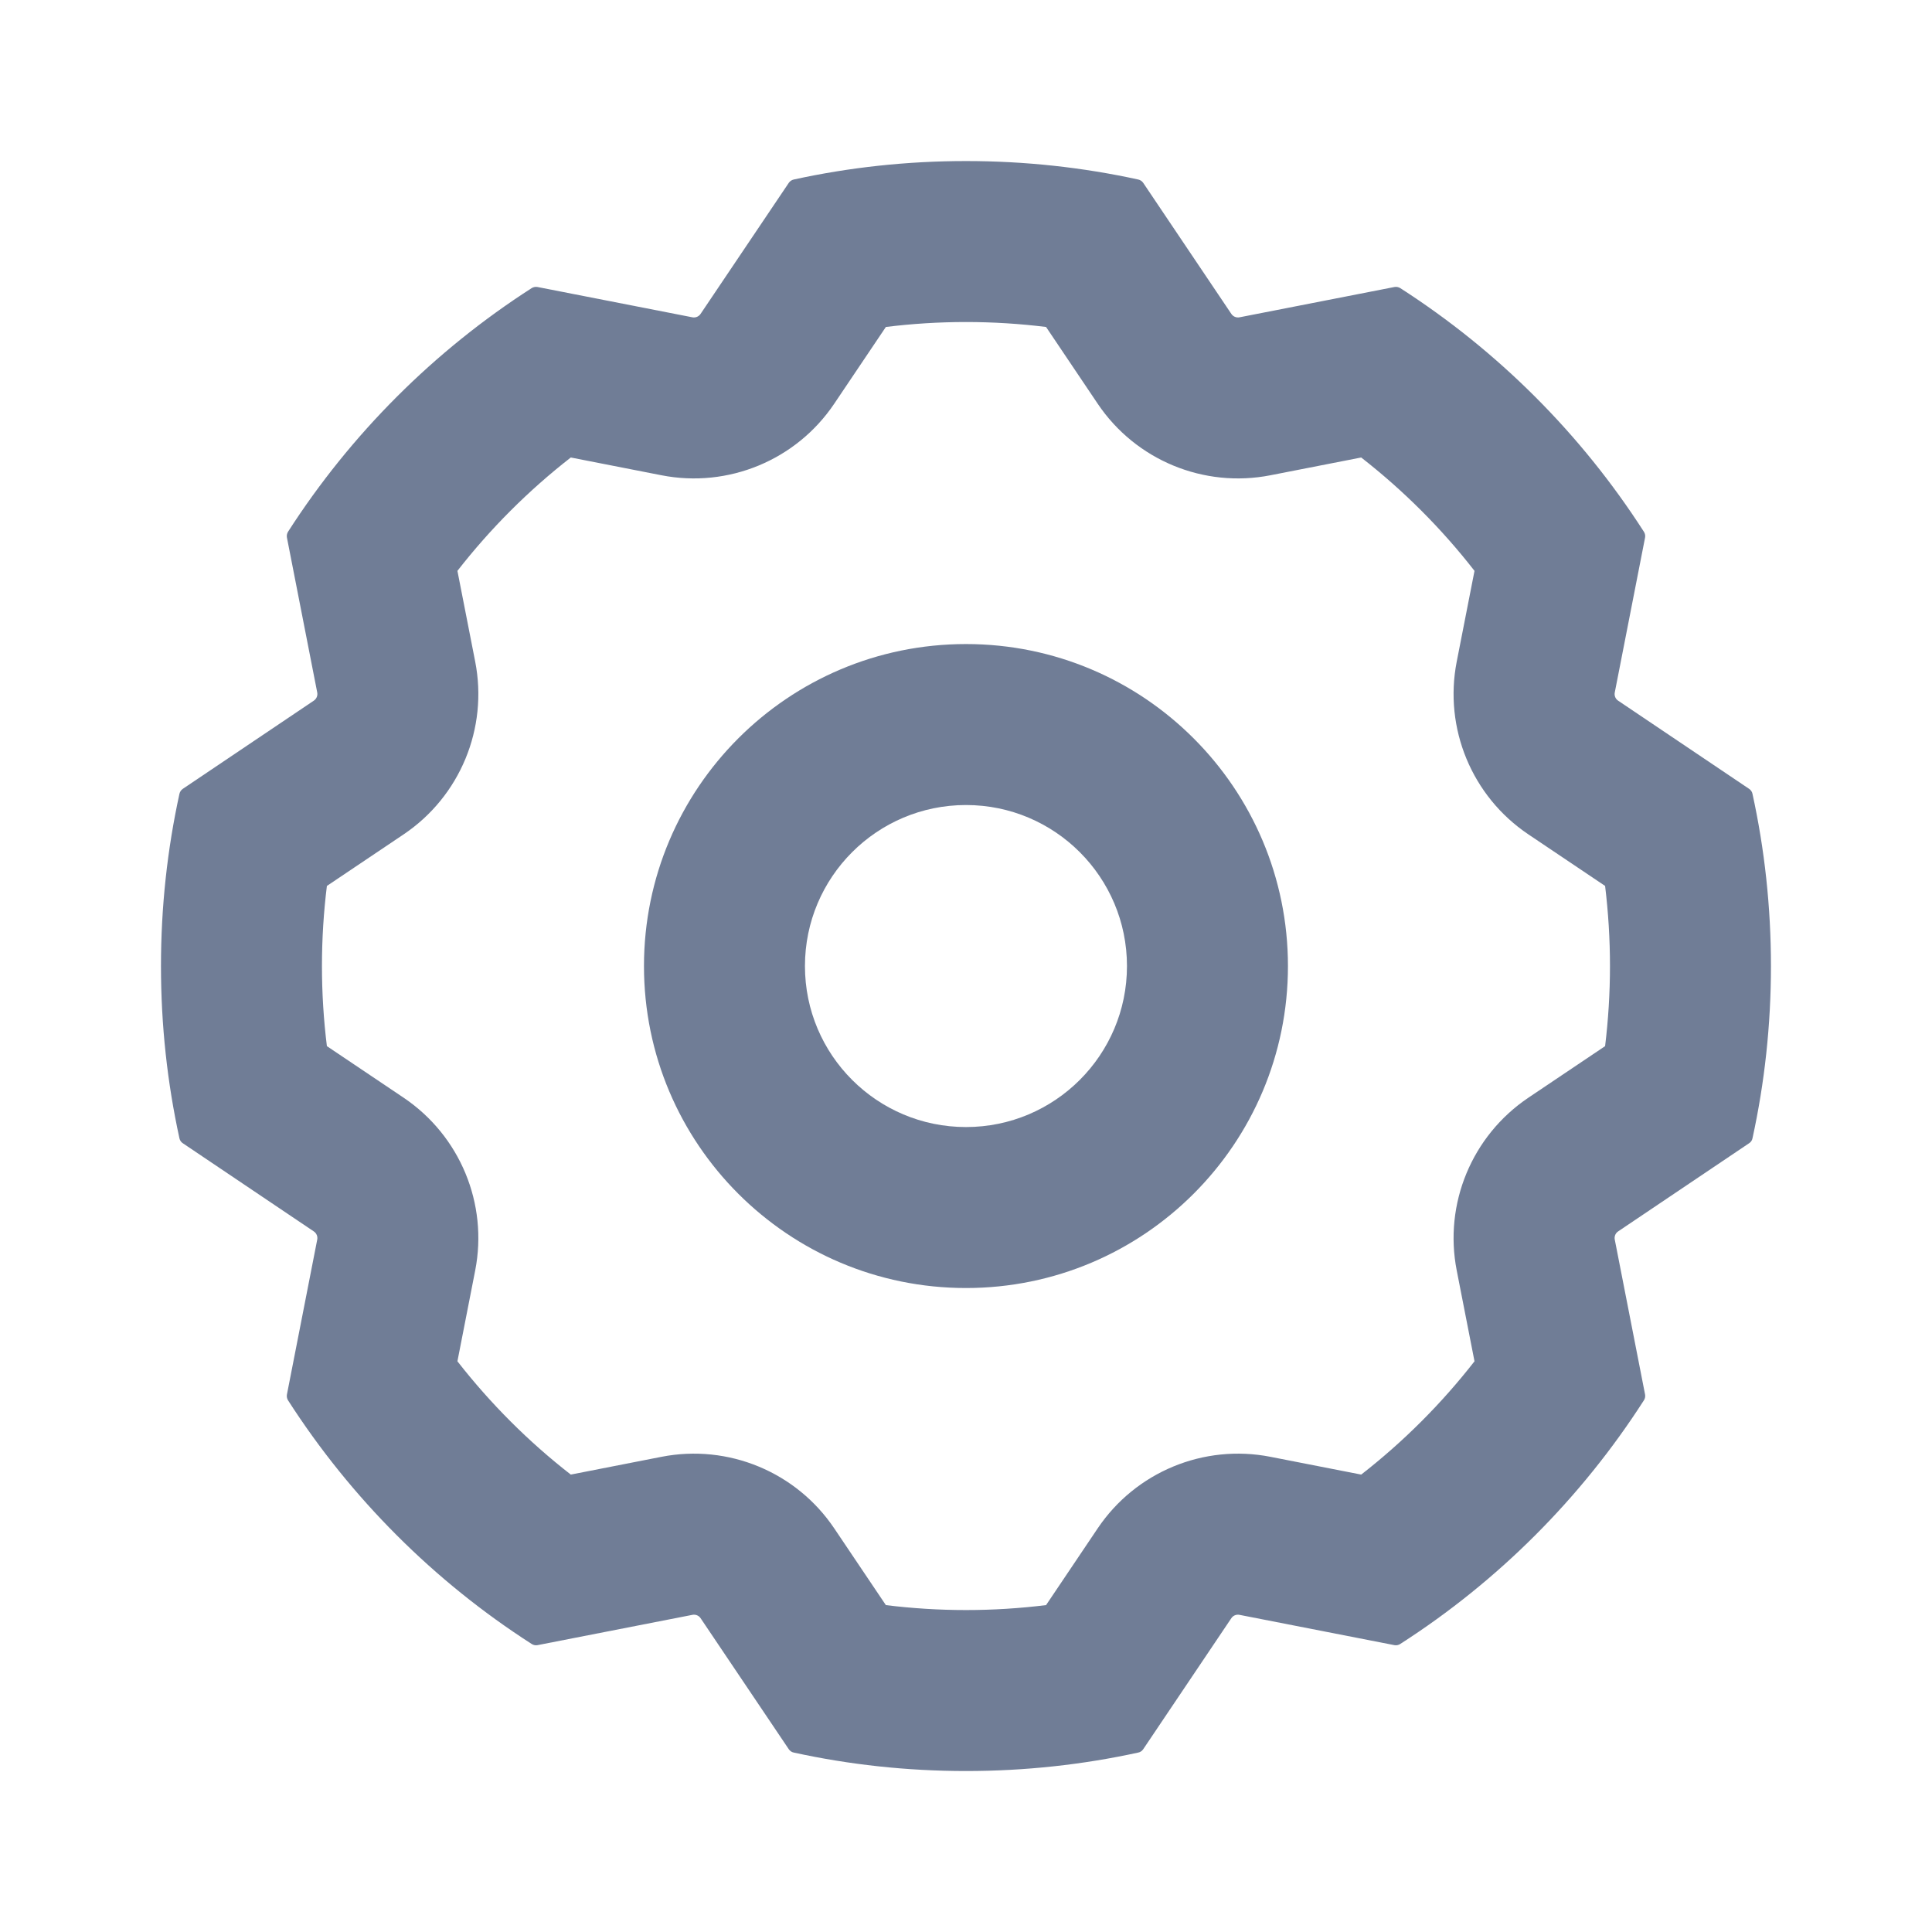
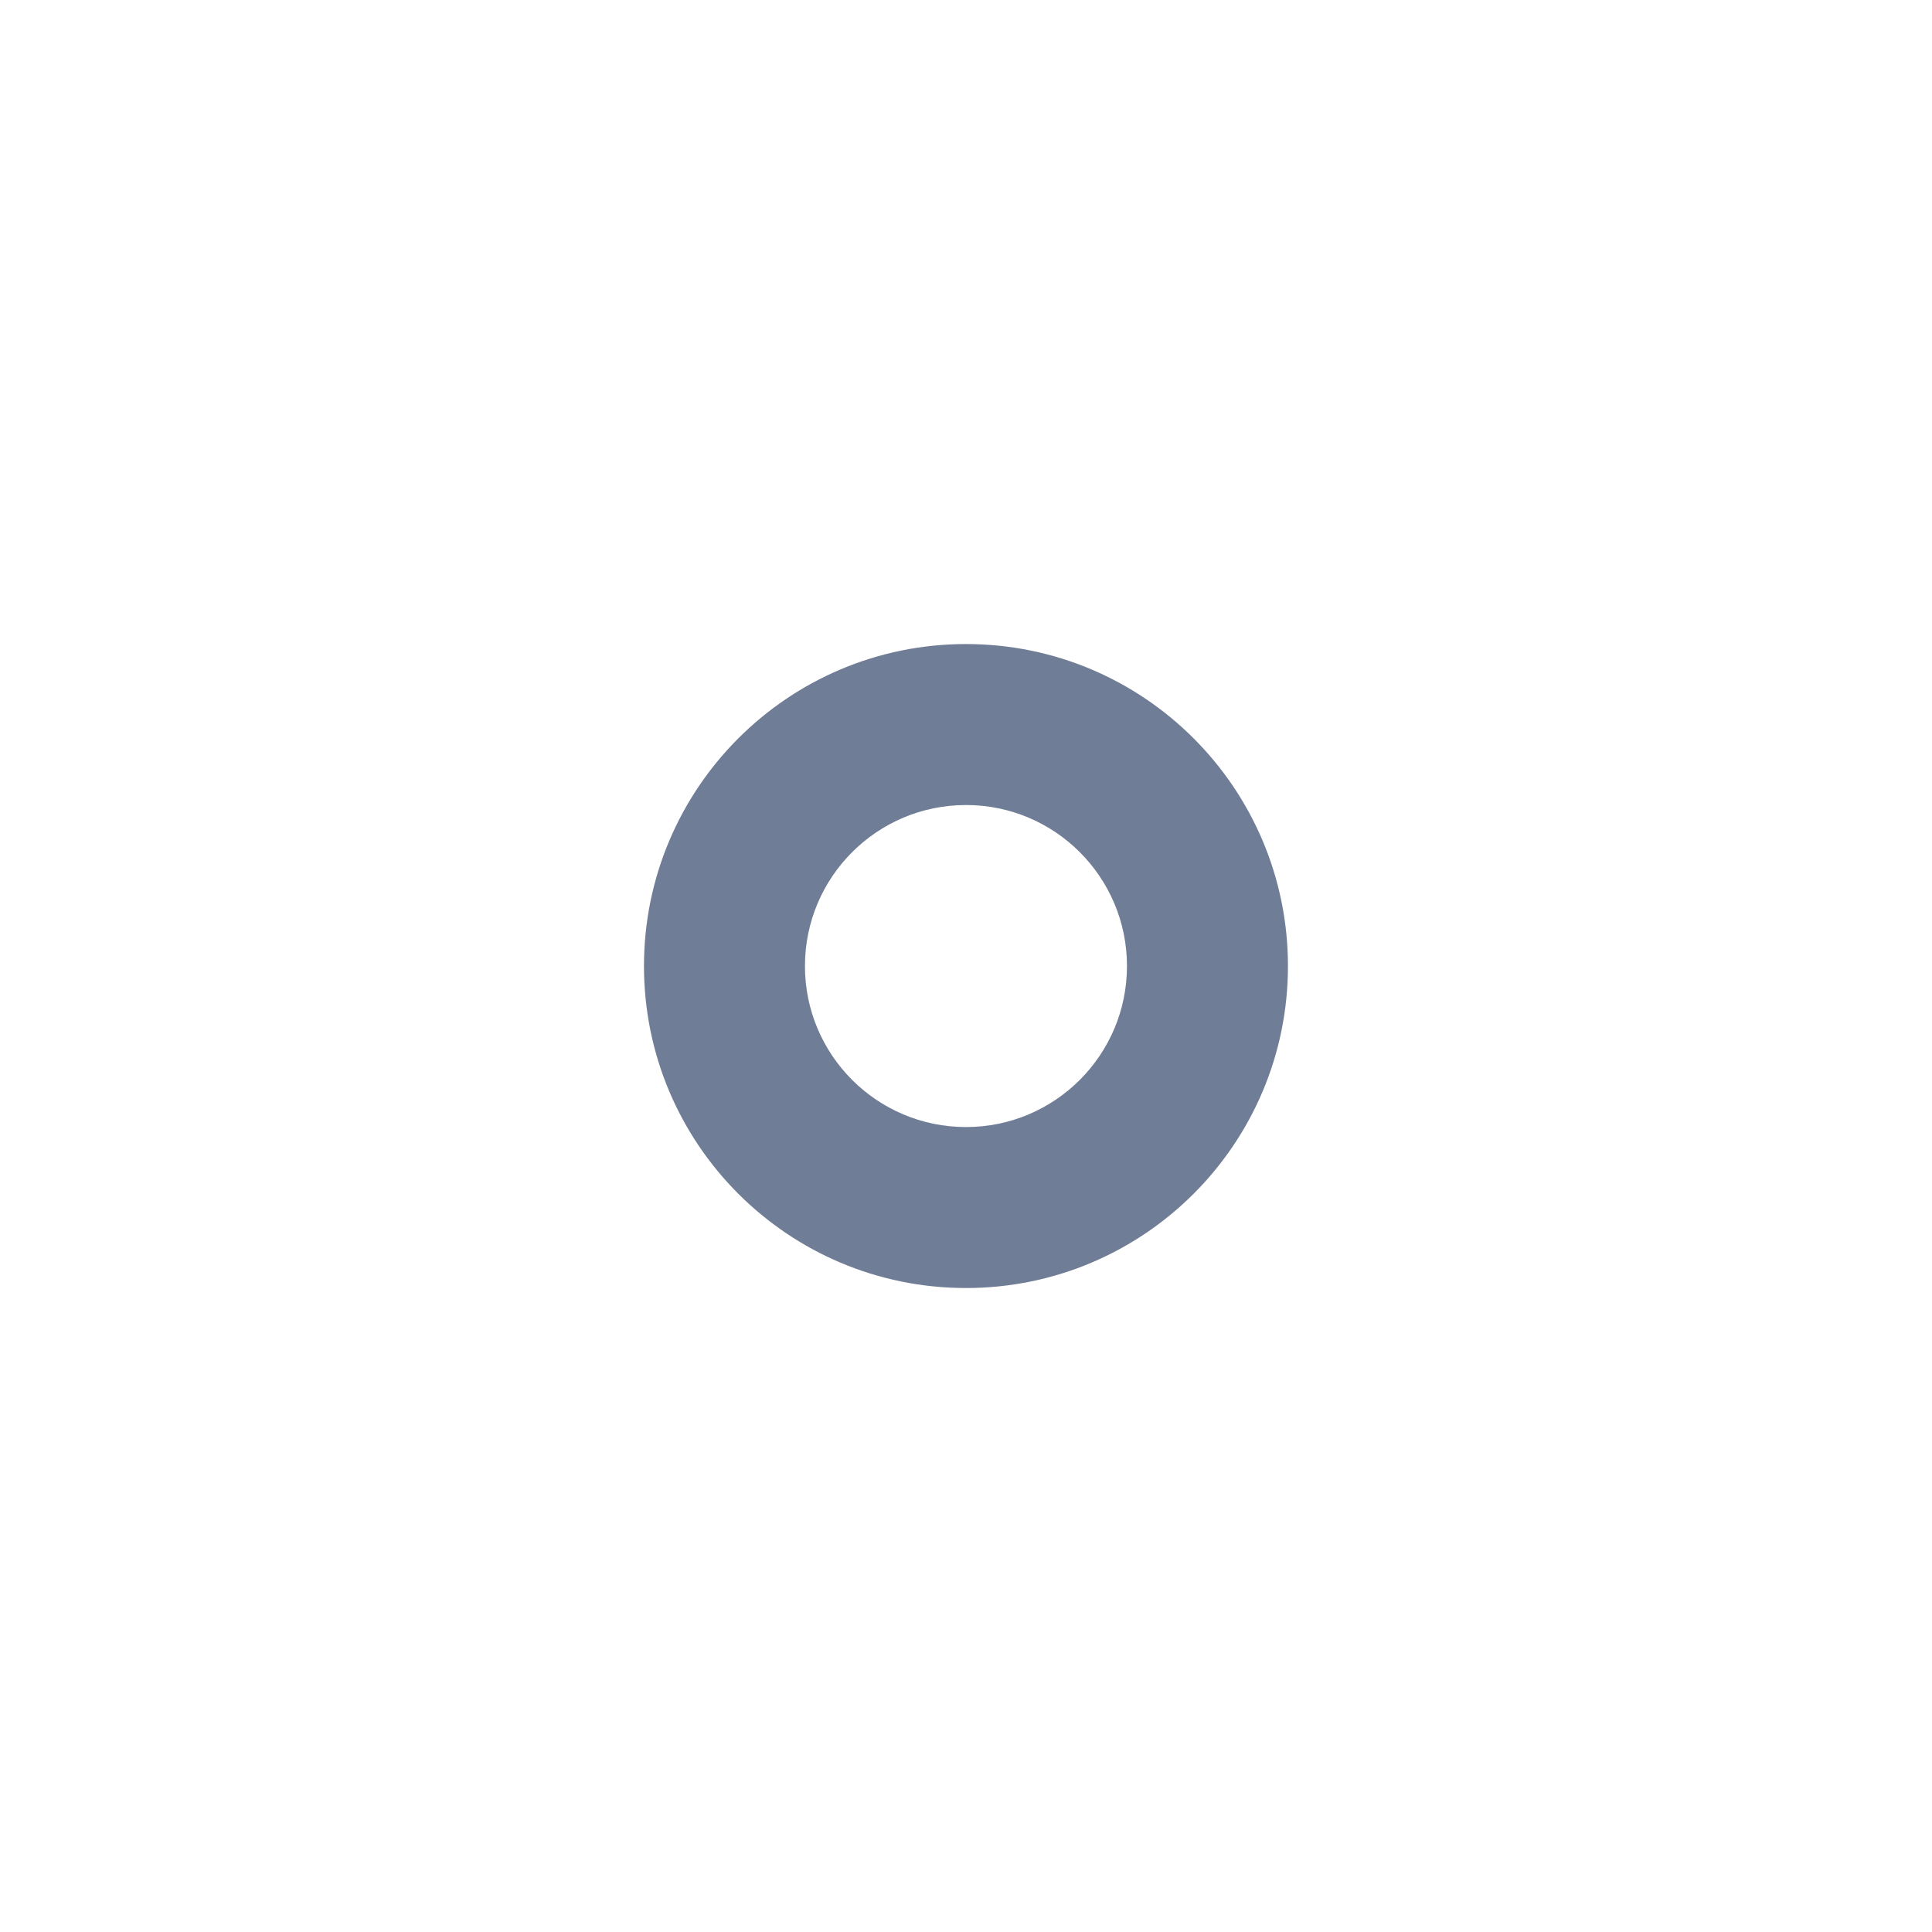
<svg xmlns="http://www.w3.org/2000/svg" width="25" height="25" viewBox="0 0 25 25" fill="none">
-   <path fill-rule="evenodd" clip-rule="evenodd" d="M7.386 5.92C6.838 6.347 6.346 6.839 5.919 7.387L6.149 8.561C6.318 9.424 5.953 10.305 5.224 10.796L4.23 11.464C4.188 11.803 4.166 12.149 4.166 12.501C4.166 12.852 4.188 13.198 4.23 13.537L5.224 14.205C5.953 14.697 6.318 15.577 6.149 16.44L5.919 17.615C6.346 18.162 6.838 18.655 7.386 19.081L8.56 18.851C9.423 18.682 10.304 19.047 10.795 19.777L11.463 20.77C11.802 20.812 12.148 20.834 12.5 20.834C12.851 20.834 13.197 20.812 13.536 20.77L14.204 19.777C14.695 19.047 15.576 18.682 16.439 18.851L17.614 19.081C18.161 18.655 18.654 18.162 19.08 17.615L18.85 16.44C18.681 15.577 19.046 14.697 19.776 14.205L20.77 13.537C20.811 13.198 20.833 12.852 20.833 12.501C20.833 12.149 20.811 11.803 20.77 11.464L19.776 10.796C19.046 10.305 18.681 9.424 18.85 8.561L19.08 7.387C18.654 6.839 18.161 6.347 17.614 5.92L16.439 6.15C15.576 6.319 14.695 5.954 14.204 5.224L13.536 4.231C13.197 4.189 12.851 4.167 12.5 4.167C12.148 4.167 11.802 4.189 11.463 4.231L10.795 5.224C10.304 5.954 9.423 6.319 8.56 6.15L7.386 5.92ZM6.88 3.728C6.903 3.714 6.93 3.709 6.956 3.714L8.96 4.106C9.001 4.114 9.043 4.096 9.066 4.061L10.207 2.366C10.222 2.344 10.245 2.329 10.271 2.323C10.989 2.166 11.735 2.084 12.5 2.084C13.265 2.084 14.011 2.166 14.729 2.323C14.755 2.329 14.778 2.344 14.793 2.366L15.933 4.061C15.956 4.096 15.998 4.114 16.039 4.106L18.043 3.714C18.069 3.709 18.096 3.714 18.119 3.728C19.383 4.54 20.461 5.617 21.272 6.881C21.287 6.904 21.292 6.931 21.287 6.957L20.895 8.961C20.887 9.002 20.904 9.044 20.939 9.067L22.634 10.208C22.656 10.223 22.672 10.246 22.677 10.272C22.834 10.99 22.916 11.736 22.916 12.501C22.916 13.266 22.834 14.011 22.677 14.73C22.672 14.756 22.656 14.779 22.634 14.793L20.939 15.934C20.904 15.957 20.887 15.999 20.895 16.04L21.287 18.044C21.292 18.07 21.287 18.097 21.272 18.12C20.461 19.384 19.383 20.462 18.119 21.273C18.096 21.288 18.069 21.293 18.043 21.288L16.039 20.896C15.998 20.888 15.956 20.905 15.933 20.94L14.793 22.635C14.778 22.657 14.755 22.673 14.729 22.678C14.011 22.835 13.265 22.917 12.5 22.917C11.735 22.917 10.989 22.835 10.271 22.678C10.245 22.673 10.222 22.657 10.207 22.635L9.066 20.94C9.043 20.905 9.001 20.888 8.96 20.896L6.956 21.288C6.93 21.293 6.903 21.288 6.88 21.273C5.616 20.462 4.539 19.384 3.727 18.12C3.713 18.097 3.708 18.07 3.713 18.044L4.105 16.04C4.113 15.999 4.095 15.957 4.06 15.934L2.365 14.793C2.343 14.779 2.328 14.756 2.322 14.73C2.165 14.011 2.083 13.266 2.083 12.501C2.083 11.736 2.165 10.99 2.322 10.272C2.328 10.246 2.343 10.223 2.365 10.208L4.06 9.067C4.095 9.044 4.113 9.002 4.105 8.961L3.713 6.957C3.708 6.931 3.713 6.904 3.727 6.881C4.539 5.617 5.616 4.54 6.88 3.728V3.728Z" fill="#707D96" />
  <path fill-rule="evenodd" clip-rule="evenodd" d="M12.5 14.584C13.65 14.584 14.583 13.651 14.583 12.501C14.583 11.35 13.65 10.417 12.5 10.417C11.349 10.417 10.416 11.35 10.416 12.501C10.416 13.651 11.349 14.584 12.5 14.584ZM12.5 16.667C14.801 16.667 16.666 14.802 16.666 12.501C16.666 10.2 14.801 8.334 12.5 8.334C10.198 8.334 8.333 10.2 8.333 12.501C8.333 14.802 10.198 16.667 12.5 16.667Z" fill="#707D96" />
</svg>